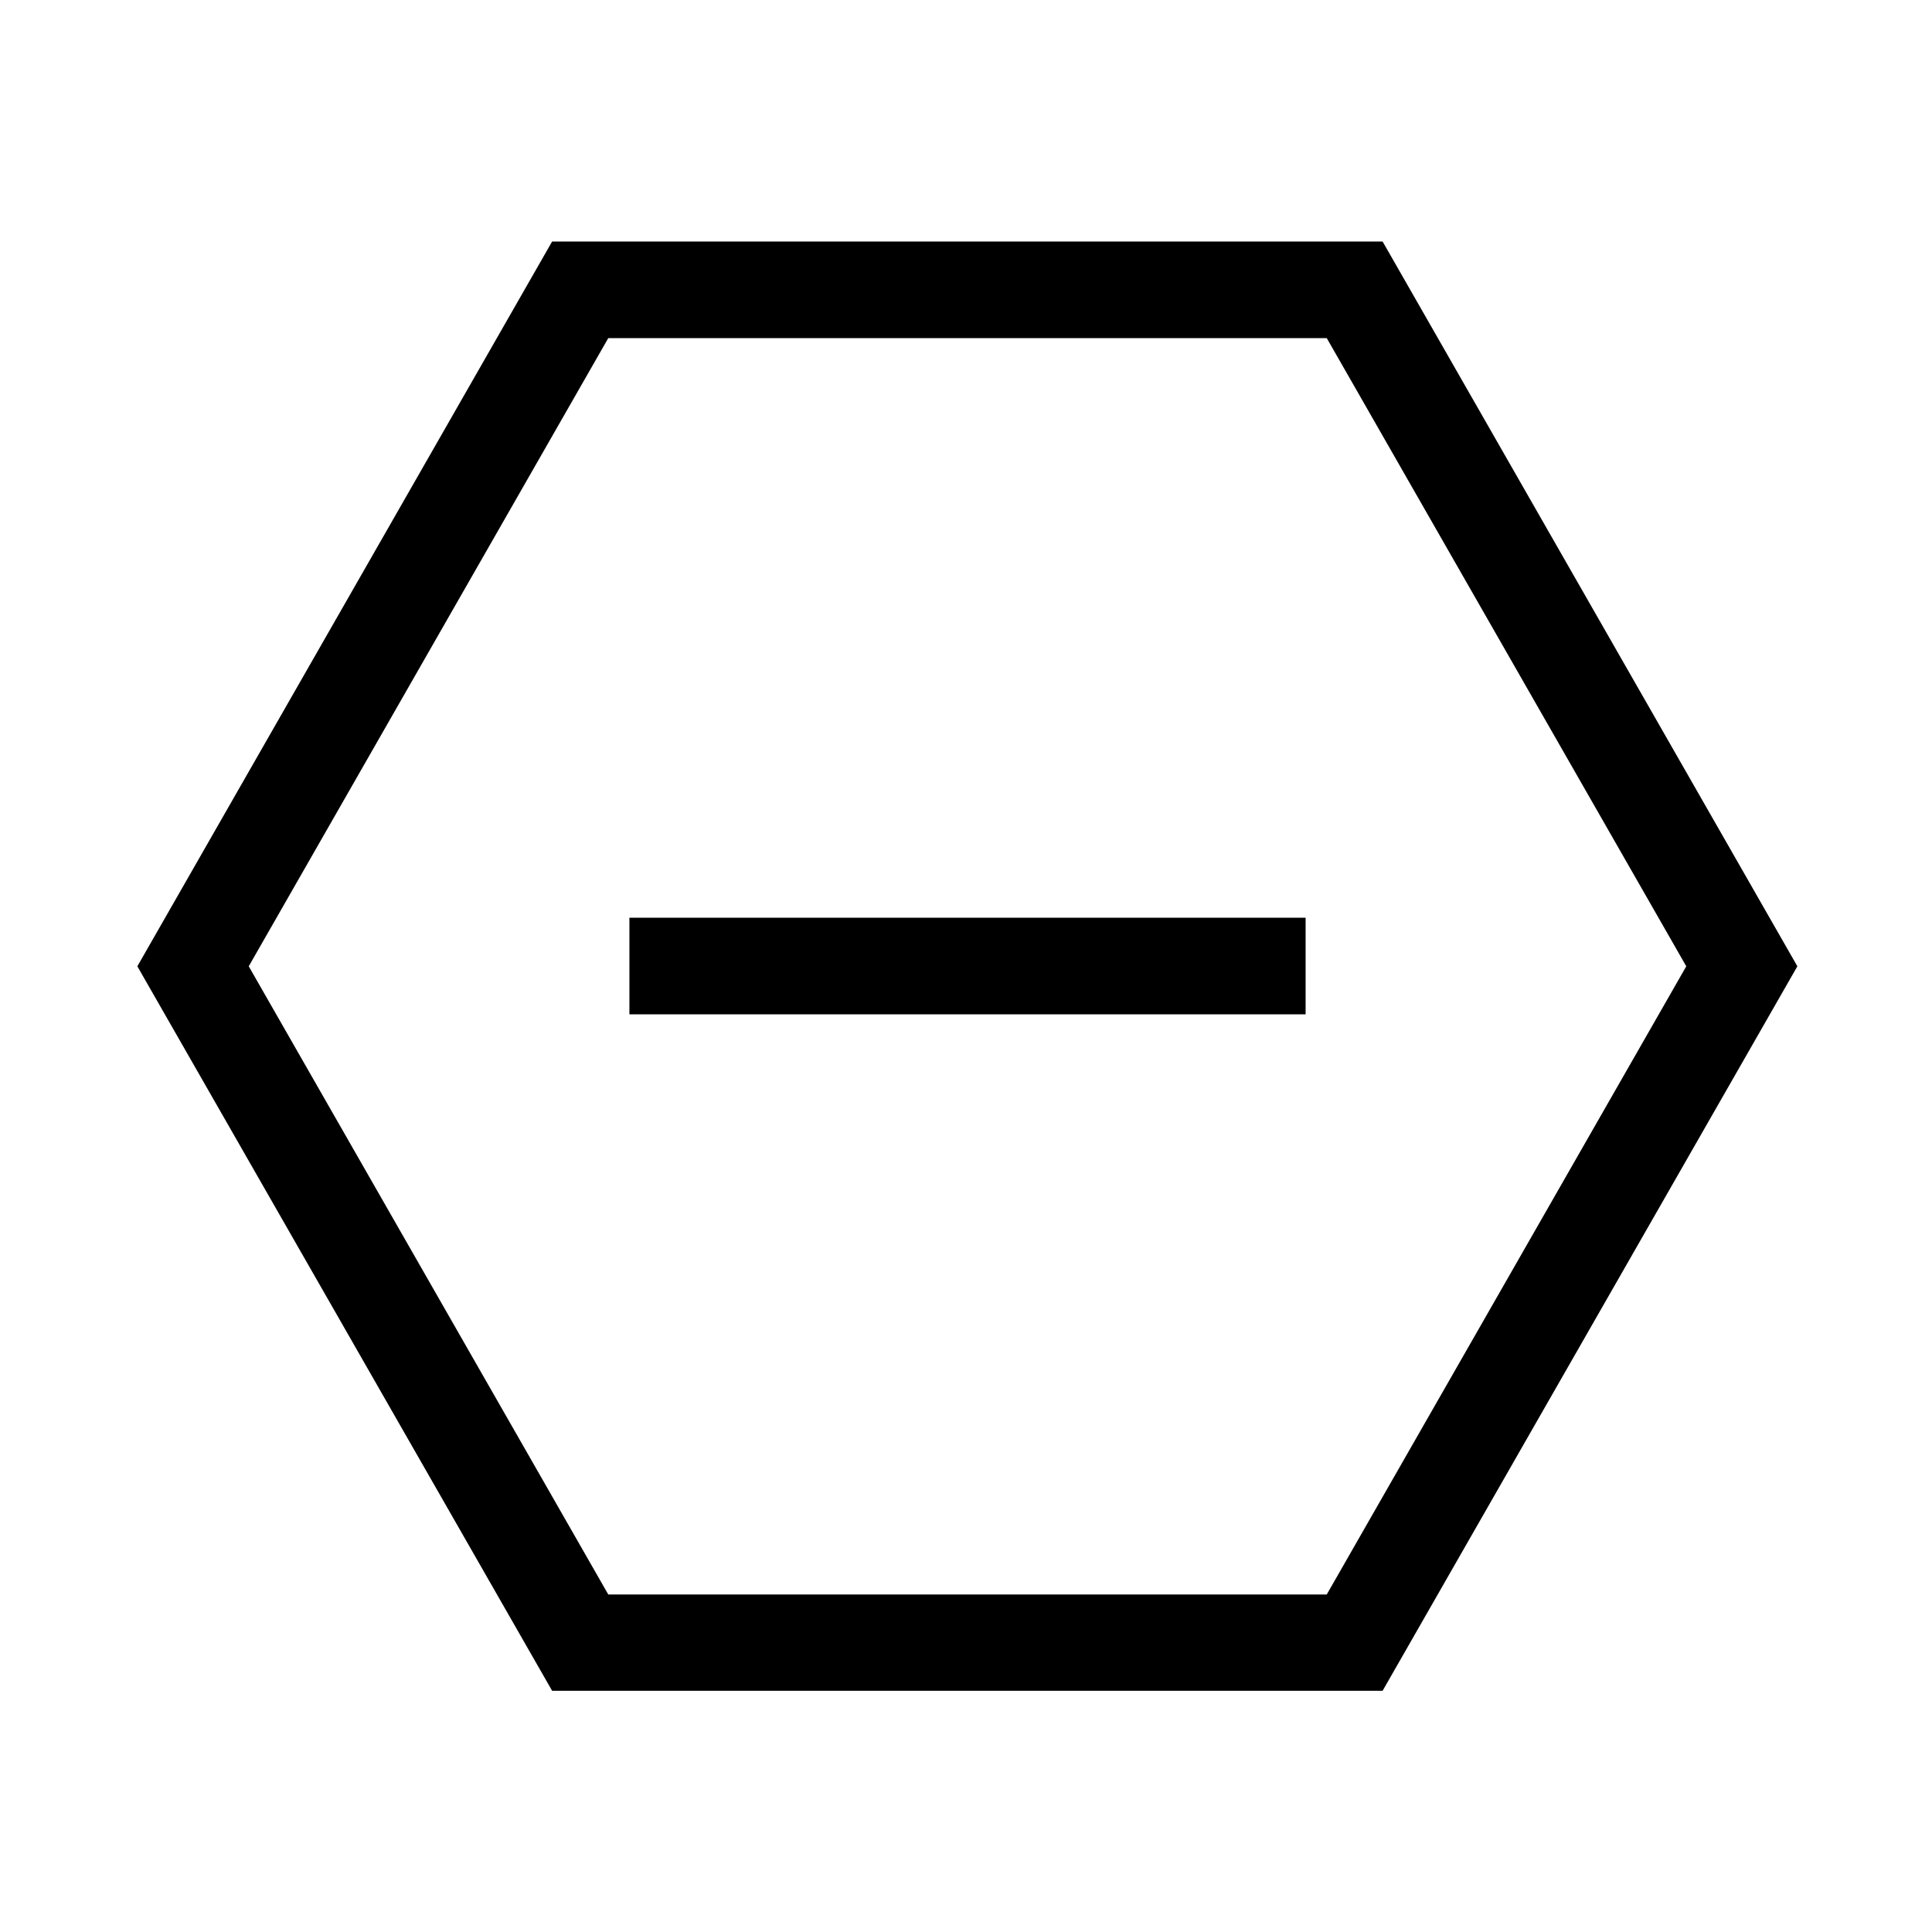
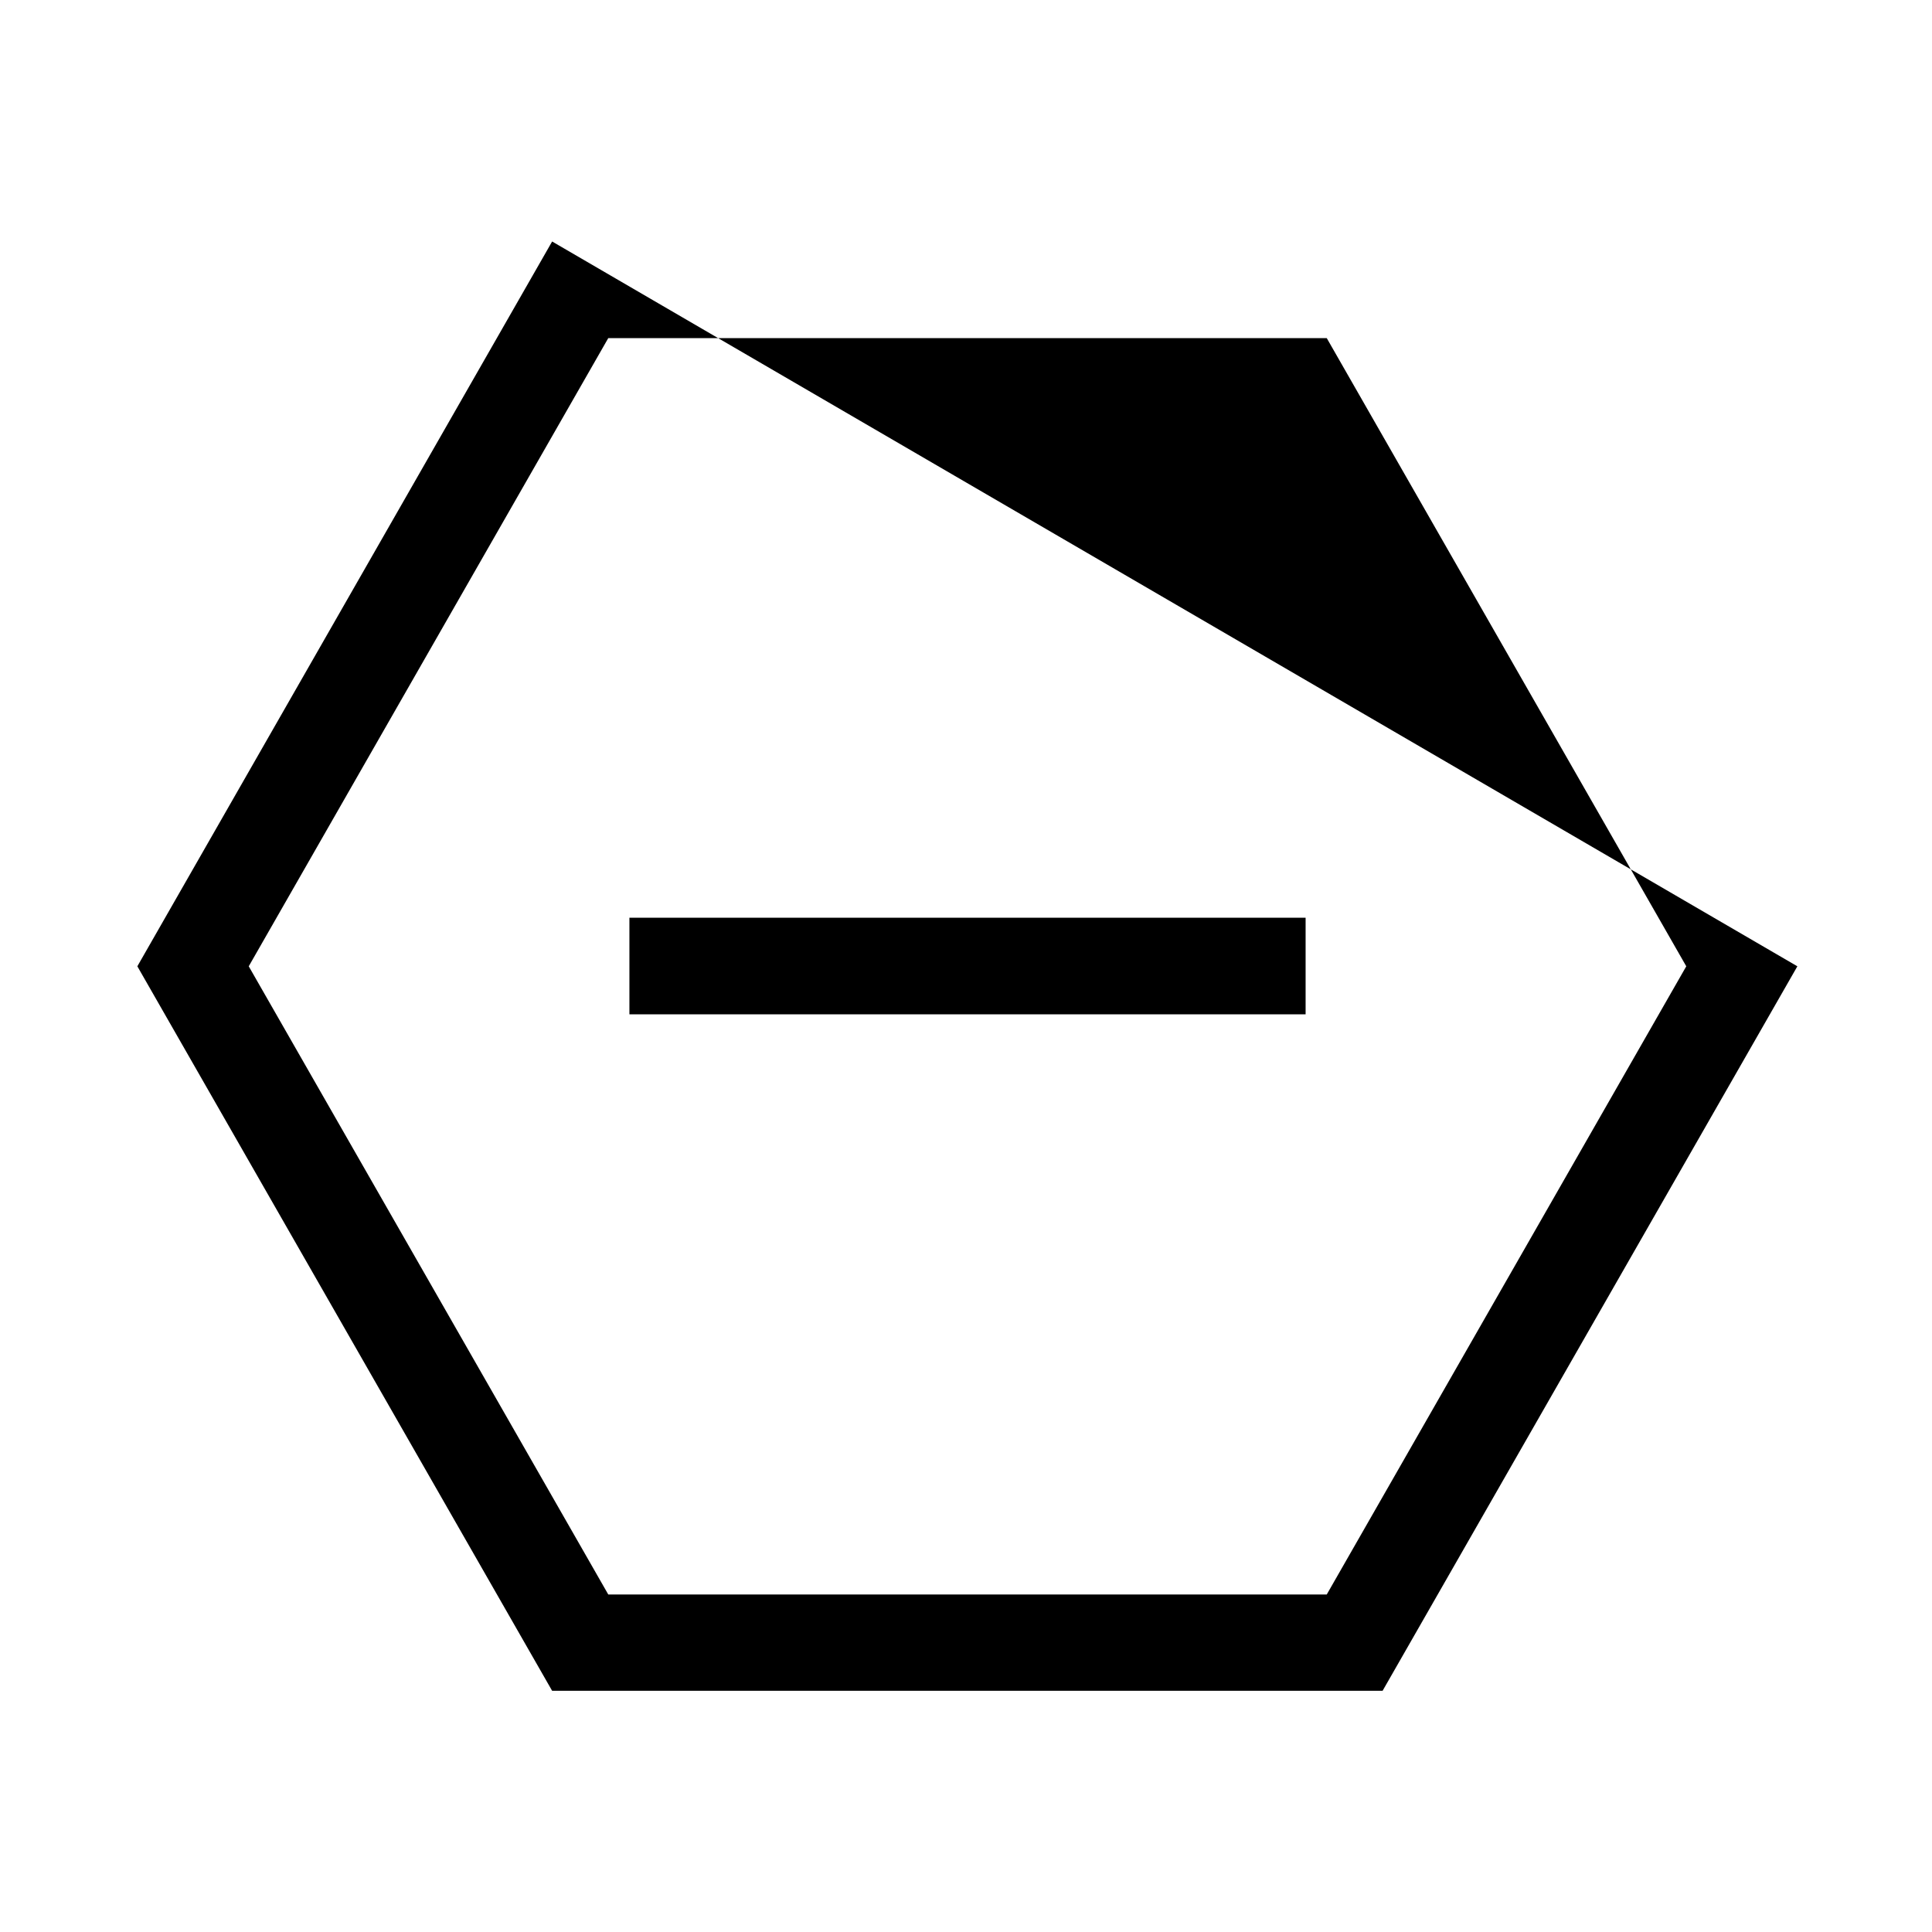
<svg xmlns="http://www.w3.org/2000/svg" viewBox="0 0 640 640">
-   <path fill="currentColor" d="M182.9 560.1L45.5 320.1L182.9 80L458 80L595.4 320.1L458 560.1L182.9 560.1zM82.4 320.1L201.5 528.2L439.5 528.2L558.6 320.1L439.5 112L201.5 112L82.4 320.1zM224.5 304L432.5 304L432.5 336L208.5 336L208.5 304L224.5 304z" />
+   <path fill="currentColor" d="M182.9 560.1L45.5 320.1L182.9 80L595.4 320.1L458 560.1L182.9 560.1zM82.4 320.1L201.5 528.2L439.5 528.2L558.6 320.1L439.5 112L201.5 112L82.4 320.1zM224.5 304L432.5 304L432.5 336L208.5 336L208.5 304L224.5 304z" />
</svg>